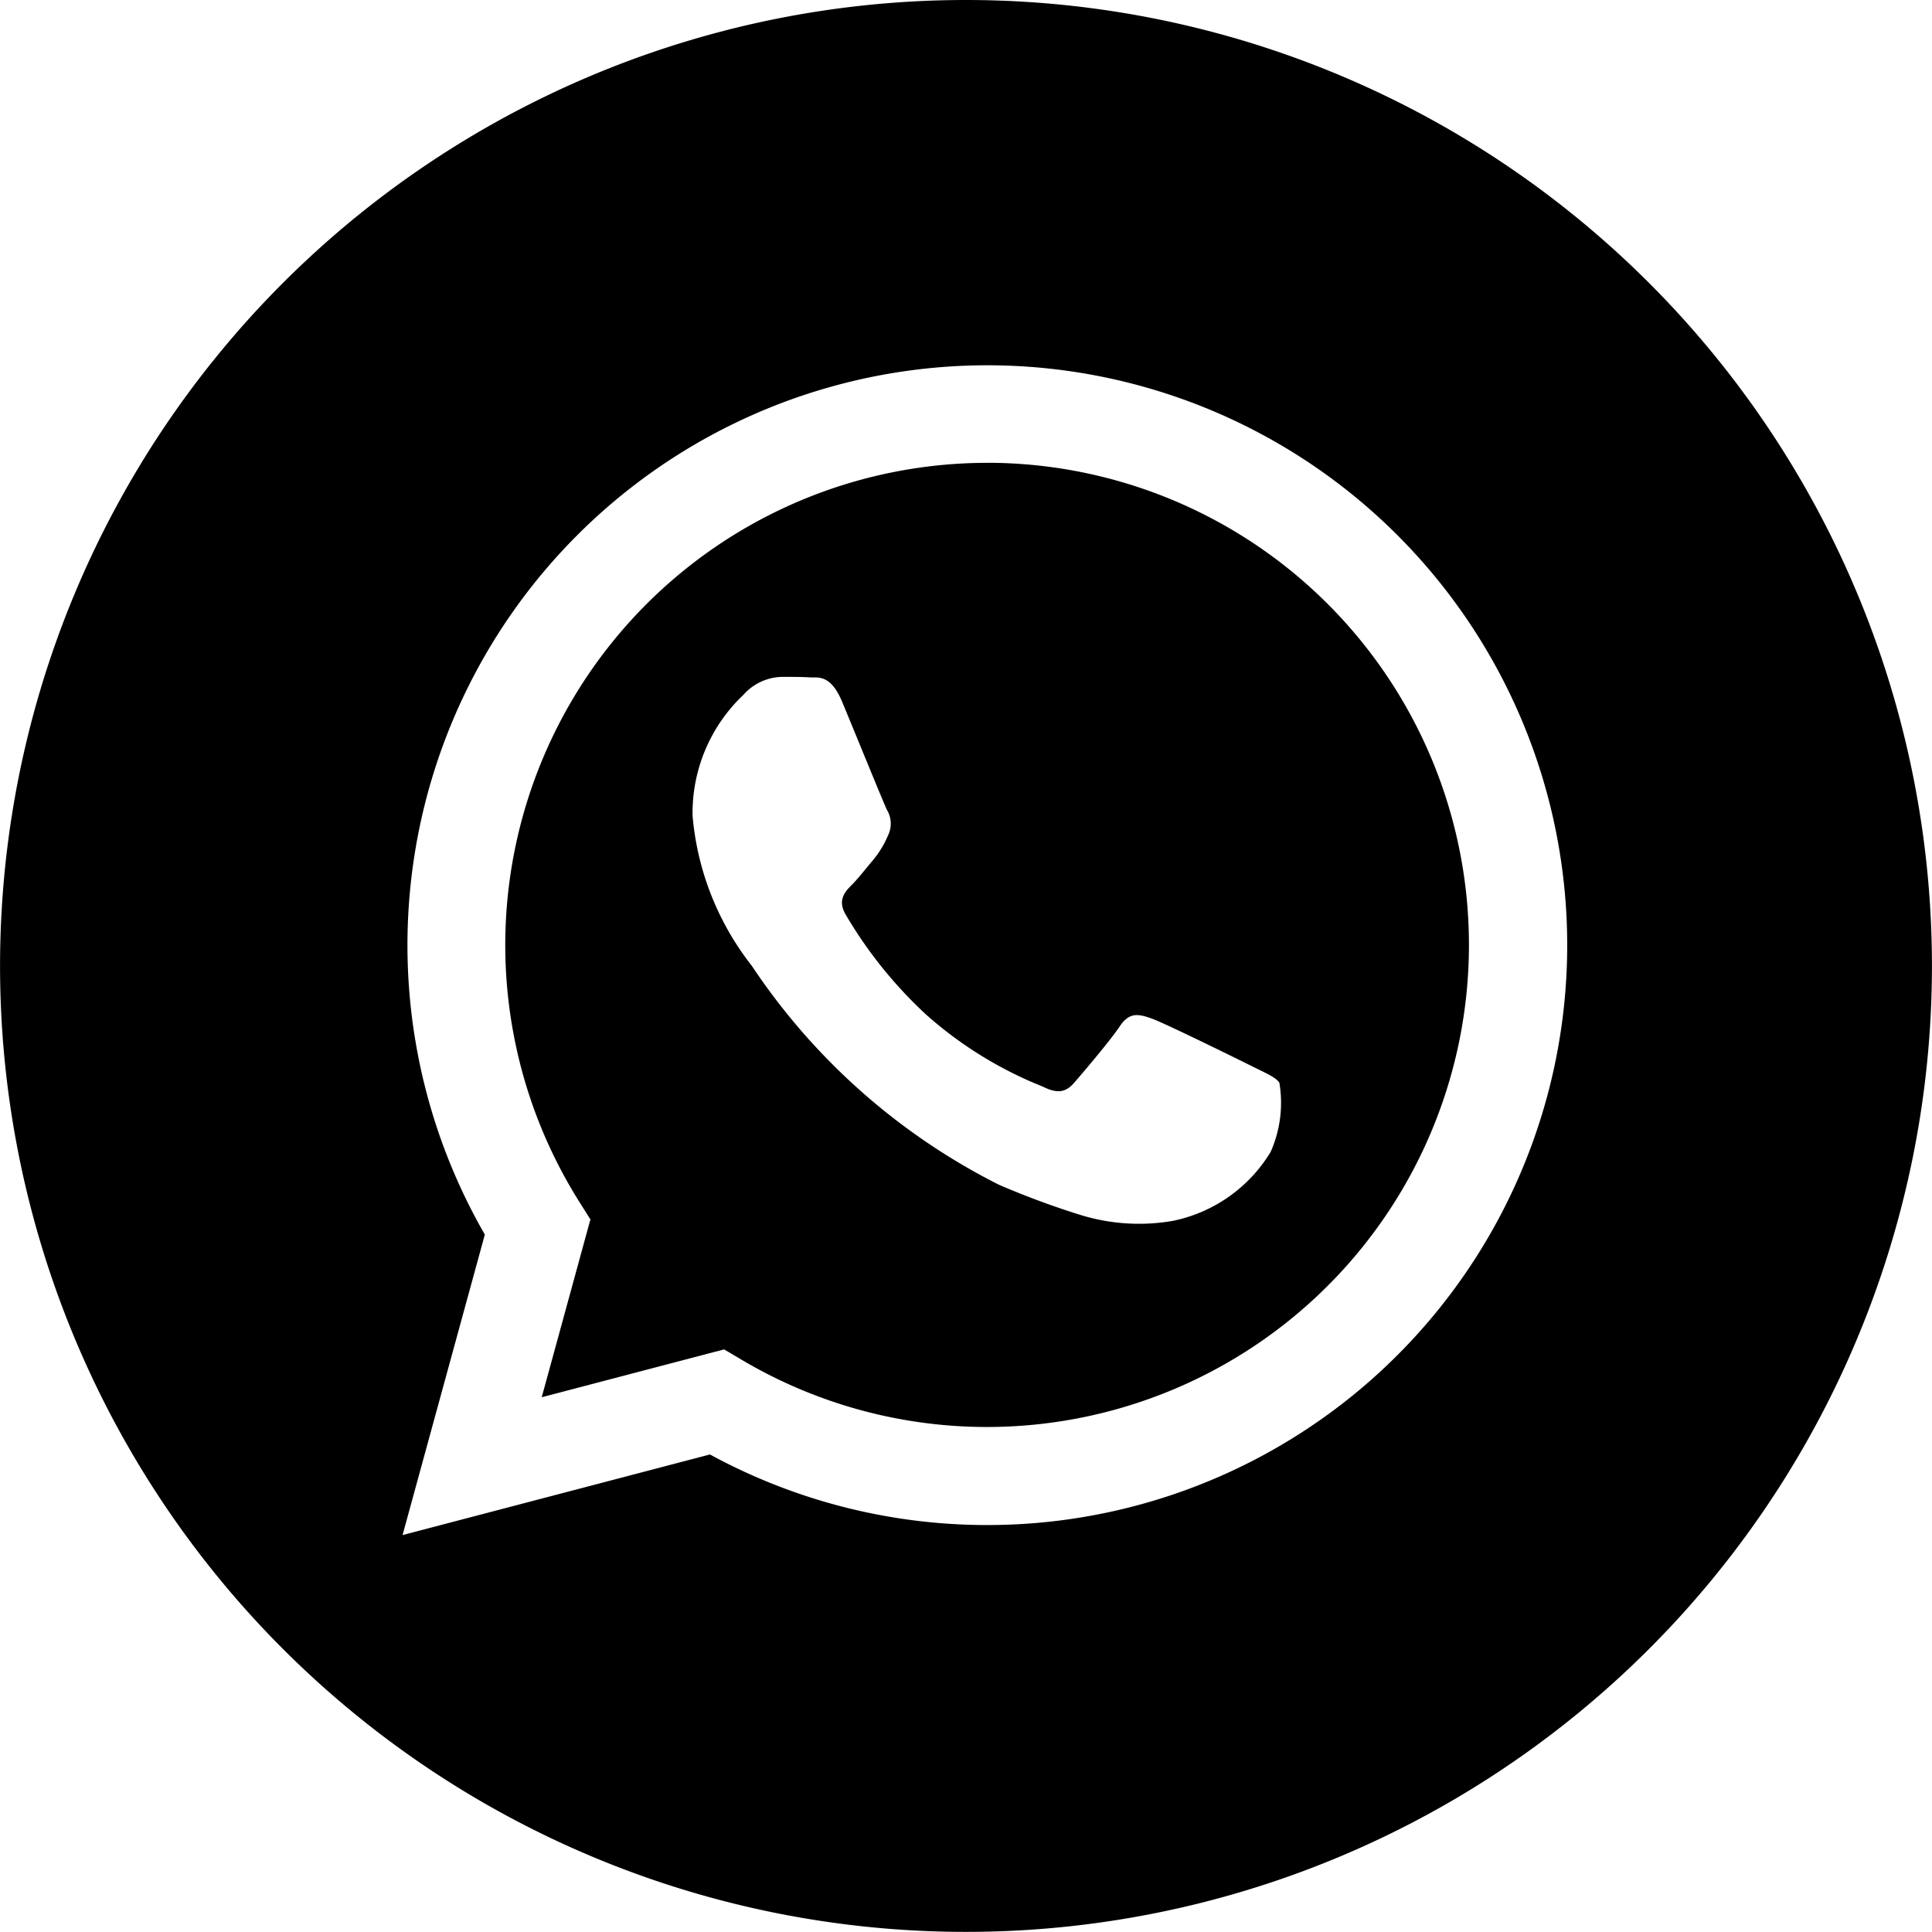
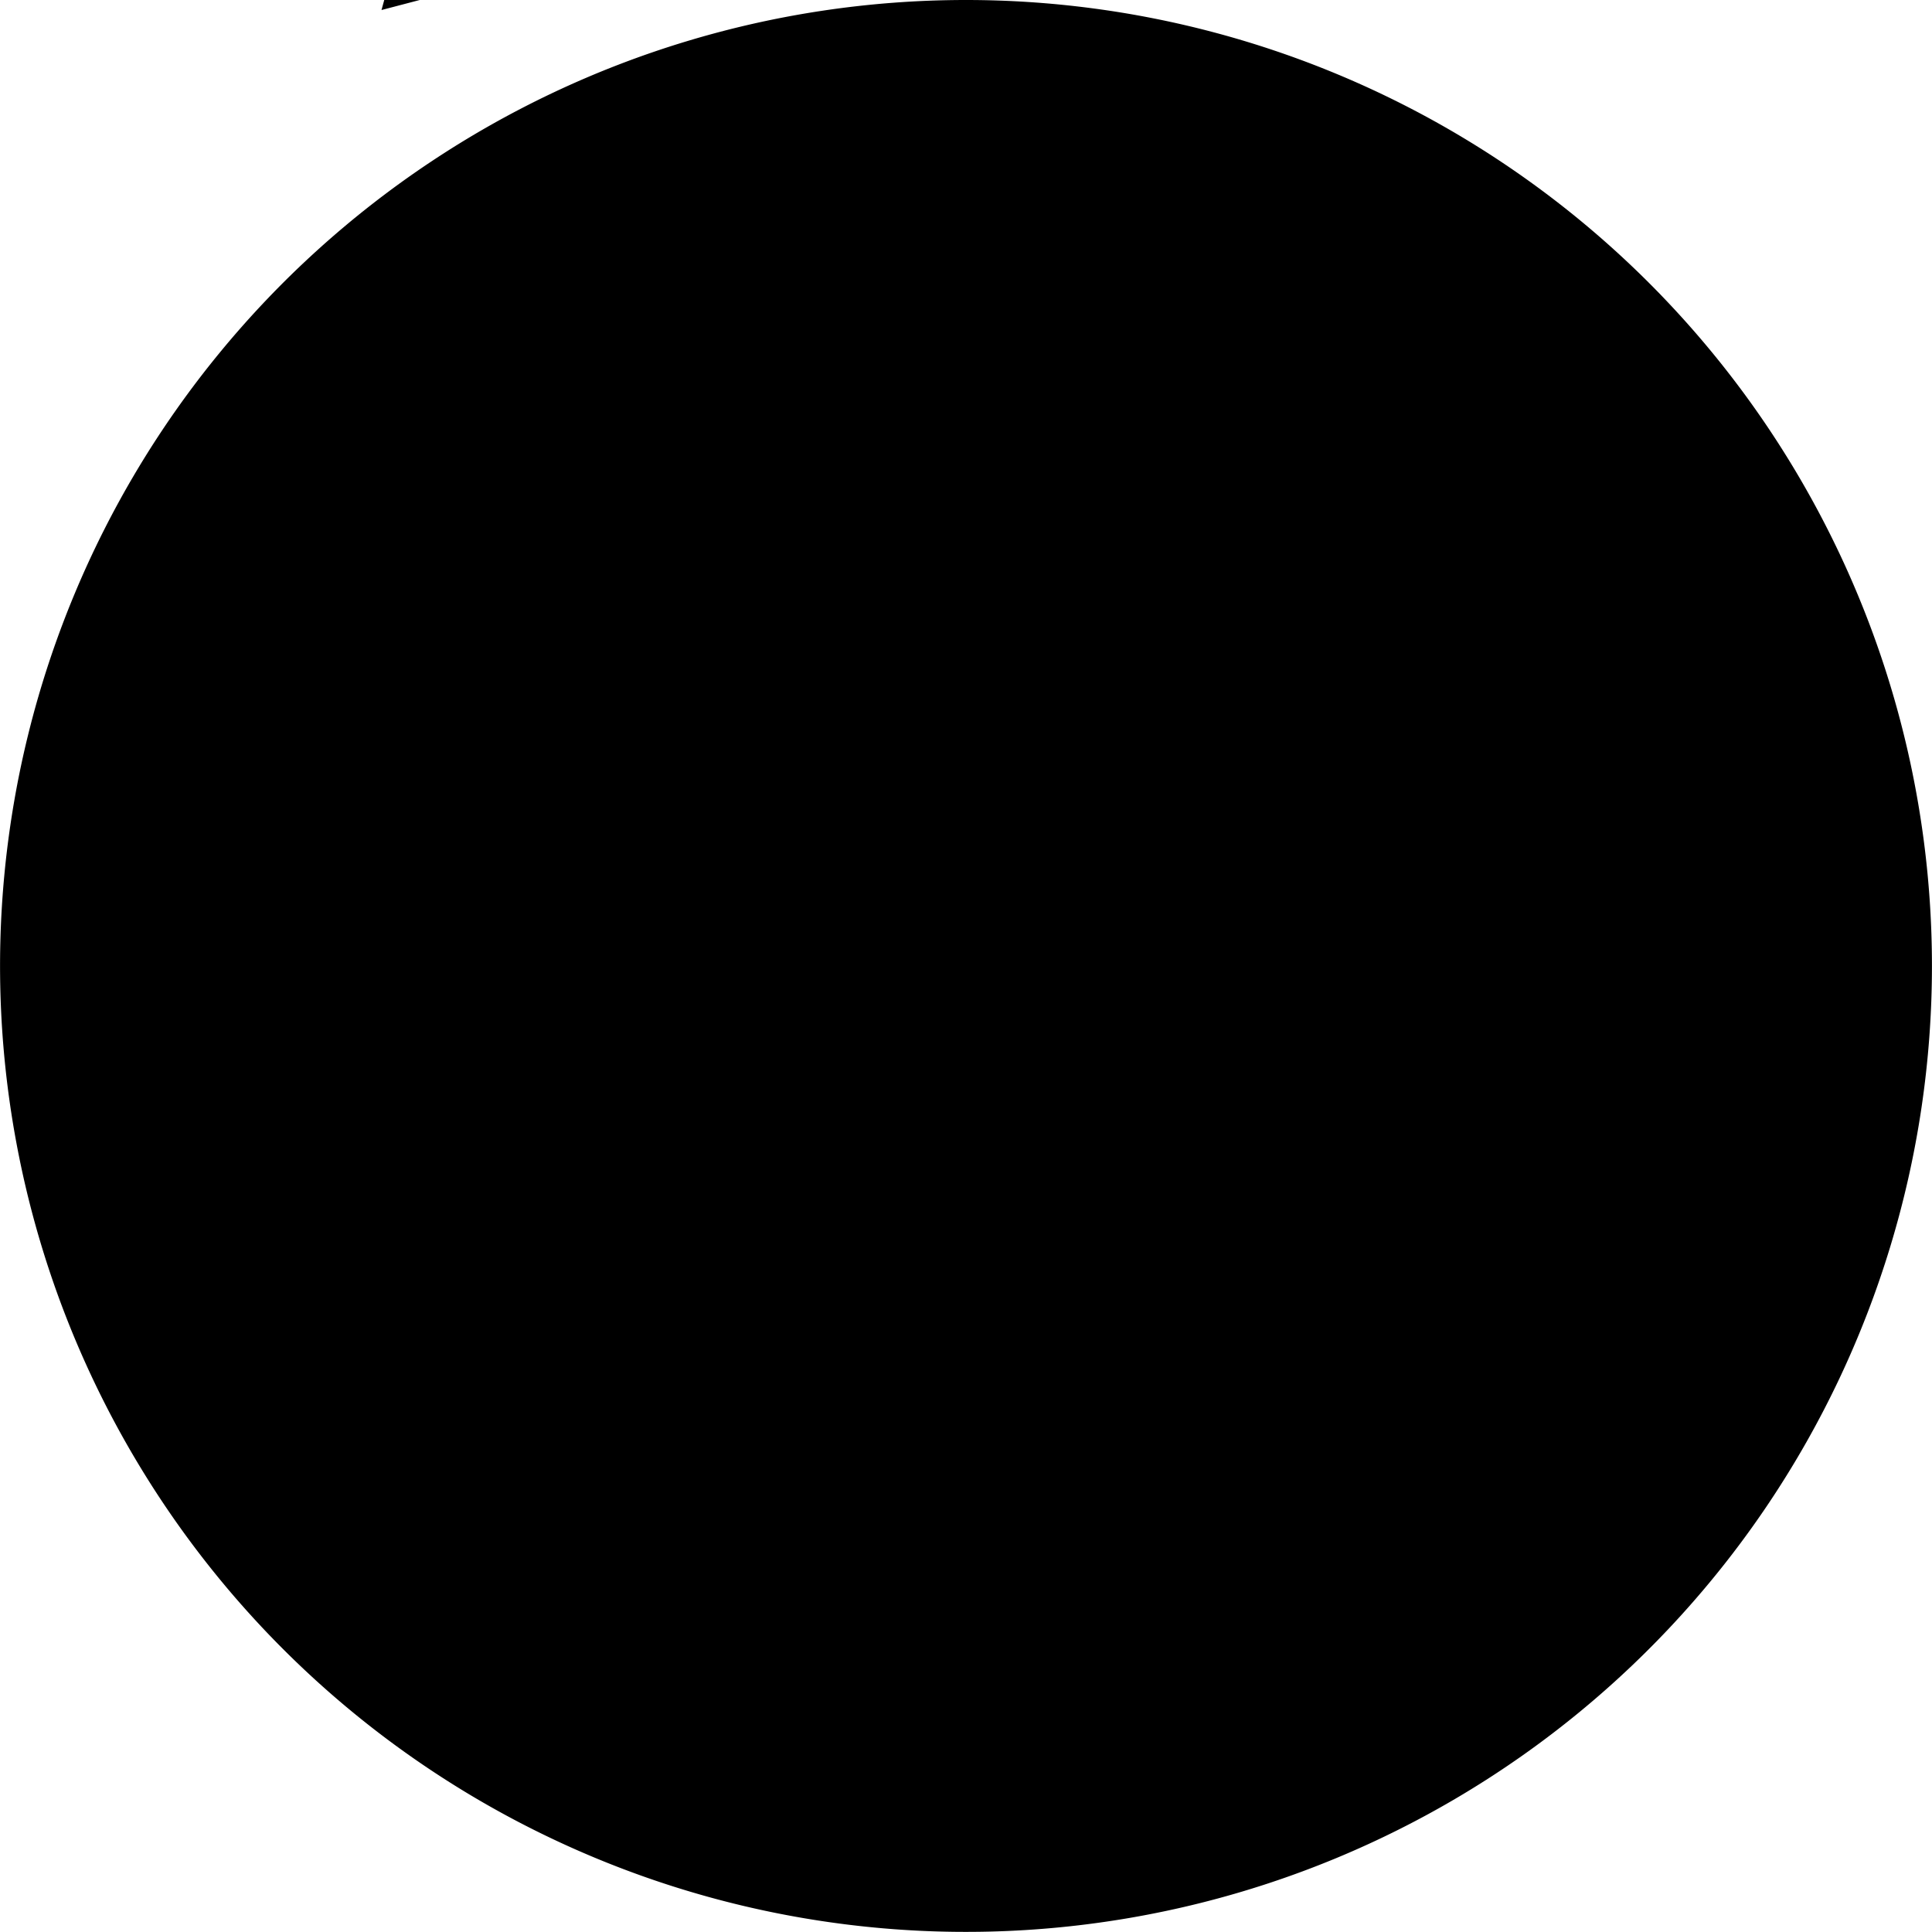
<svg xmlns="http://www.w3.org/2000/svg" width="34.68" height="34.679">
  <g data-name="843773_whatsapp_icon">
-     <path d="M17.724 8.308a8.656 8.656 0 0 0-7.332 13.254l.206.327-.874 3.192 3.274-.859.316.187a8.639 8.639 0 0 0 4.4 1.206 8.654 8.654 0 0 0 0-17.308Zm5.084 12.37a2.678 2.678 0 0 1-1.755 1.237 3.564 3.564 0 0 1-1.638-.1 14.953 14.953 0 0 1-1.483-.548 11.593 11.593 0 0 1-4.438-3.932 5.059 5.059 0 0 1-1.062-2.69 2.917 2.917 0 0 1 .91-2.17.955.955 0 0 1 .693-.325c.173 0 .347 0 .5.009s.374-.061.585.446.737 1.8.8 1.931a.479.479 0 0 1 .022.456 1.774 1.774 0 0 1-.26.434c-.13.152-.273.339-.39.456s-.266.27-.114.531a7.838 7.838 0 0 0 1.447 1.8 7.1 7.1 0 0 0 2.091 1.291c.26.13.412.108.563-.065s.65-.759.824-1.02.347-.217.585-.13 1.517.716 1.777.846.433.2.5.3a2.174 2.174 0 0 1-.157 1.243Z" data-name="Path 1027" />
-     <path d="M17.34 0a17.339 17.339 0 1 0 17.339 17.338A17.339 17.339 0 0 0 17.34 0Zm.378 27.375a10.4 10.4 0 0 1-4.974-1.267l-5.518 1.447 1.477-5.394a10.409 10.409 0 1 1 9.015 5.214Z" data-name="Path 1028" />
+     <path d="M17.34 0a17.339 17.339 0 1 0 17.339 17.338A17.339 17.339 0 0 0 17.34 0Za10.4 10.4 0 0 1-4.974-1.267l-5.518 1.447 1.477-5.394a10.409 10.409 0 1 1 9.015 5.214Z" data-name="Path 1028" />
  </g>
</svg>